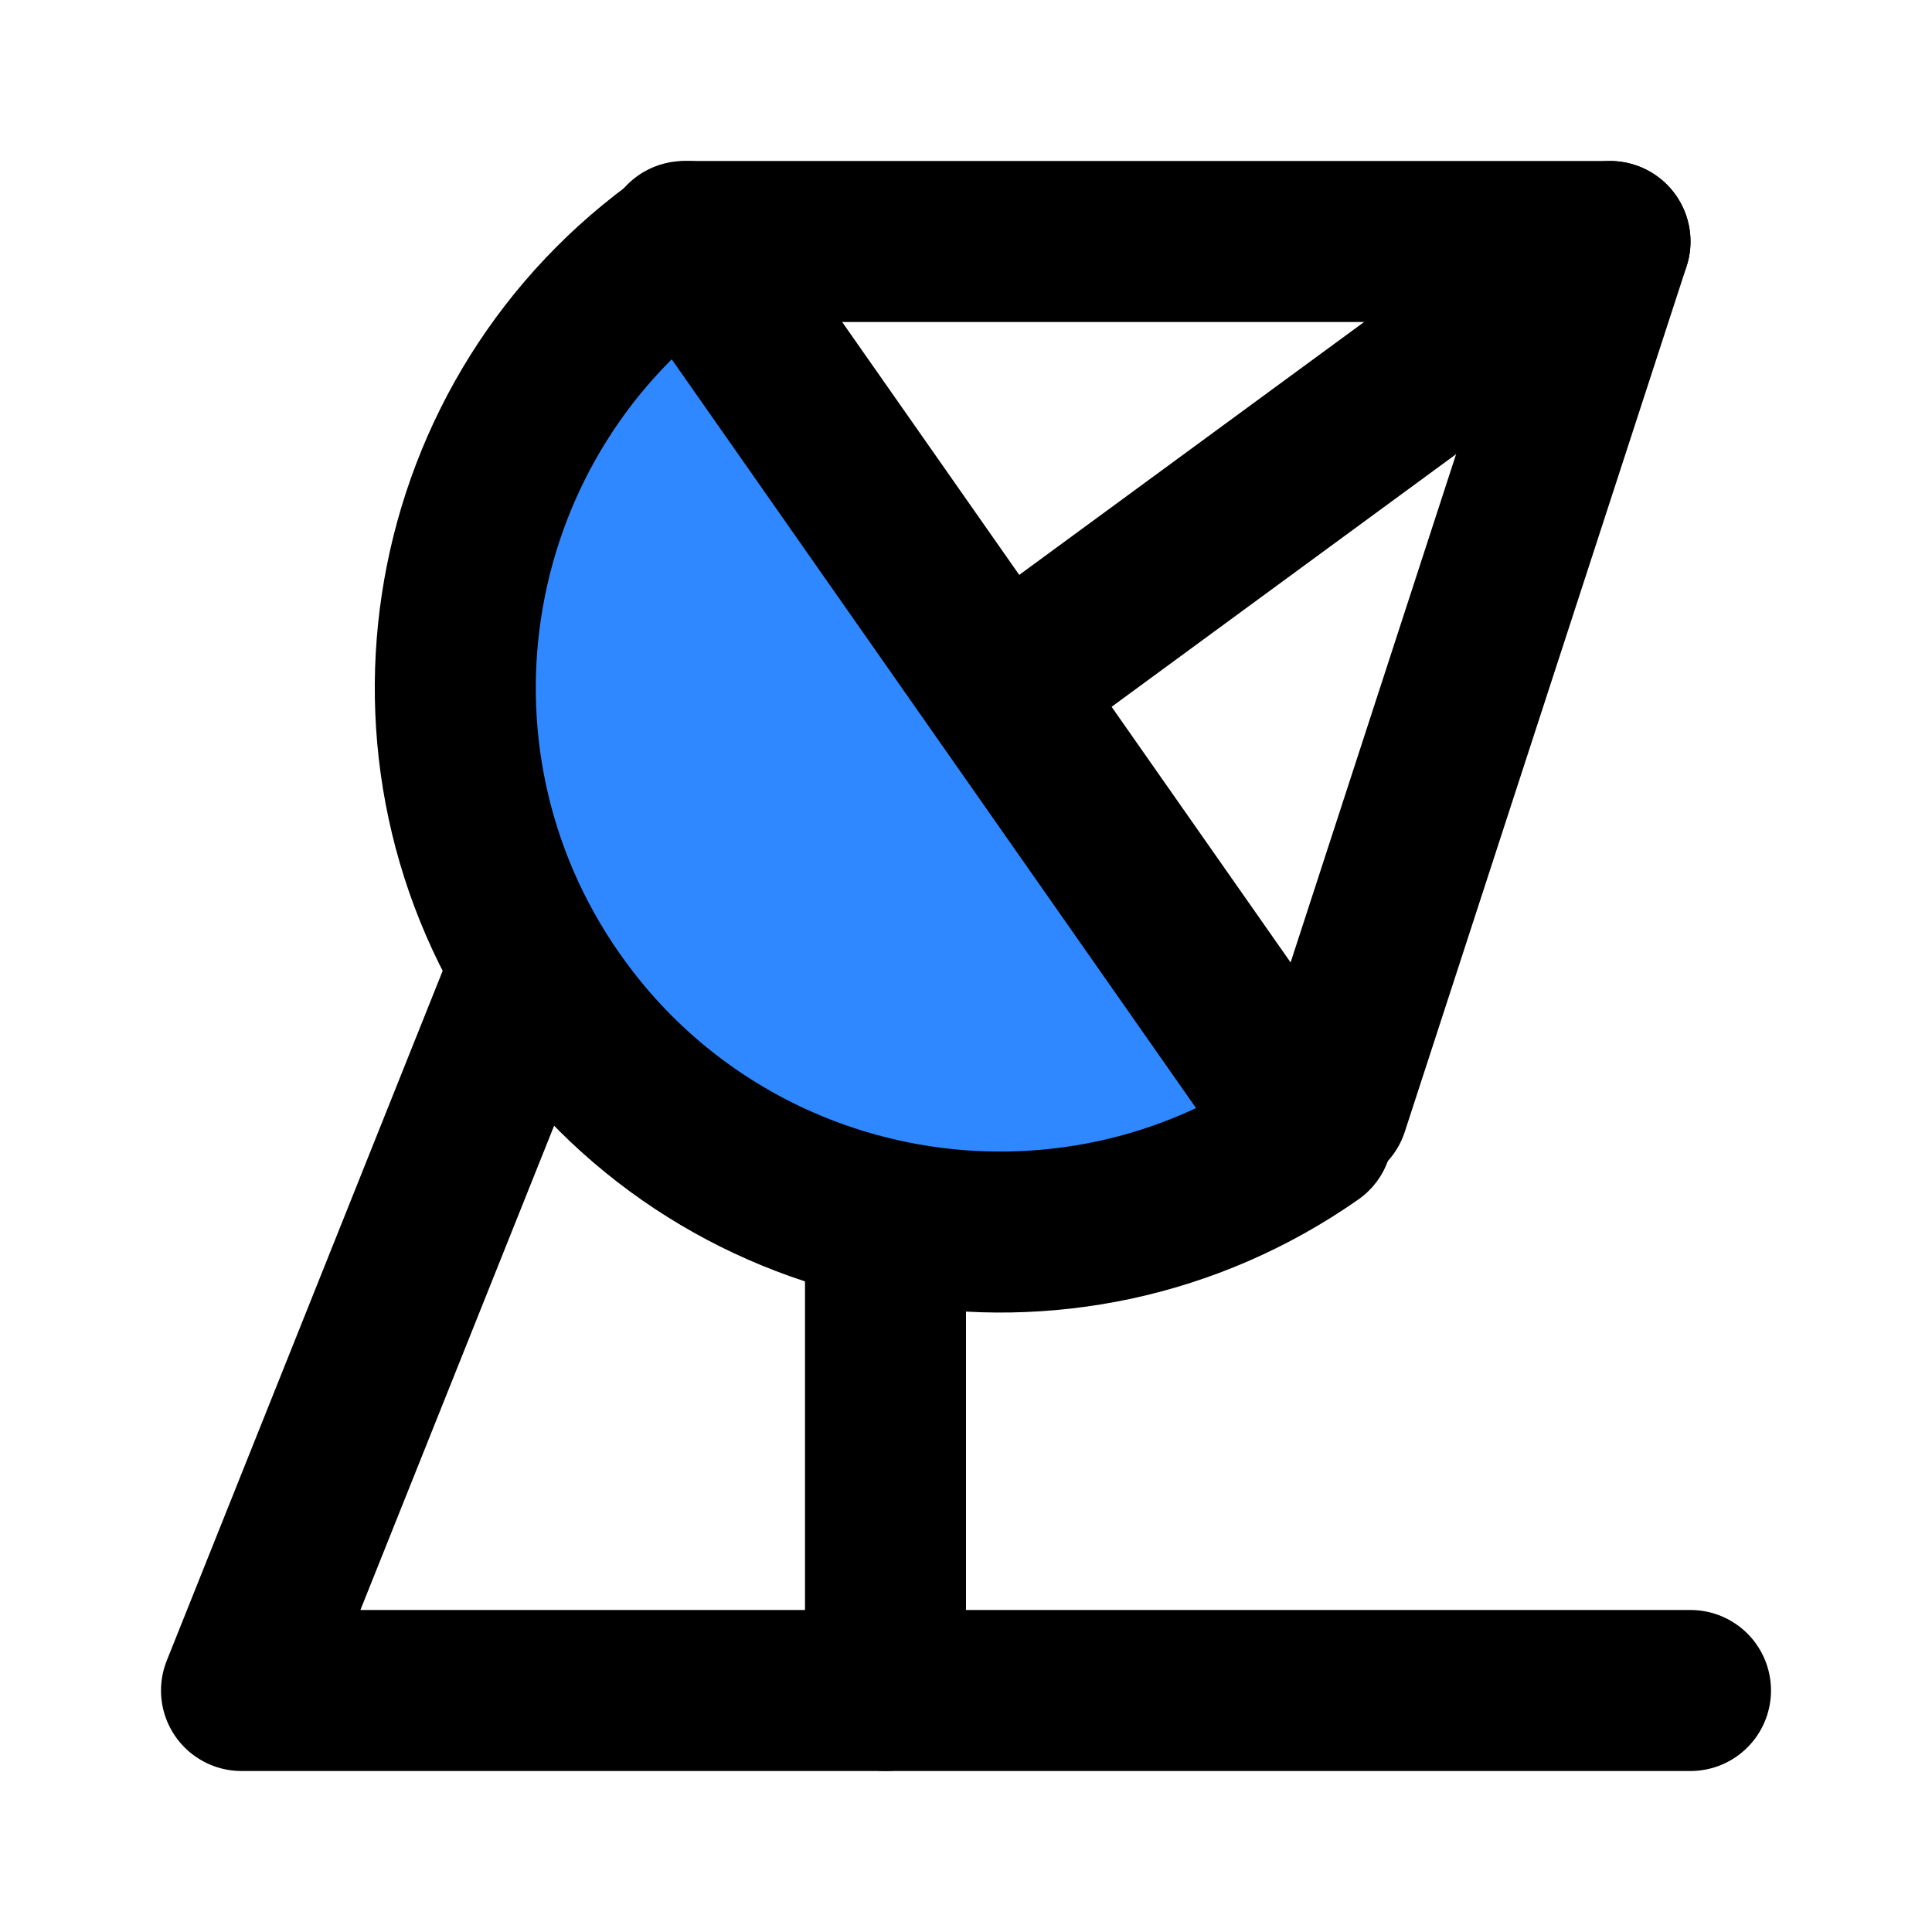
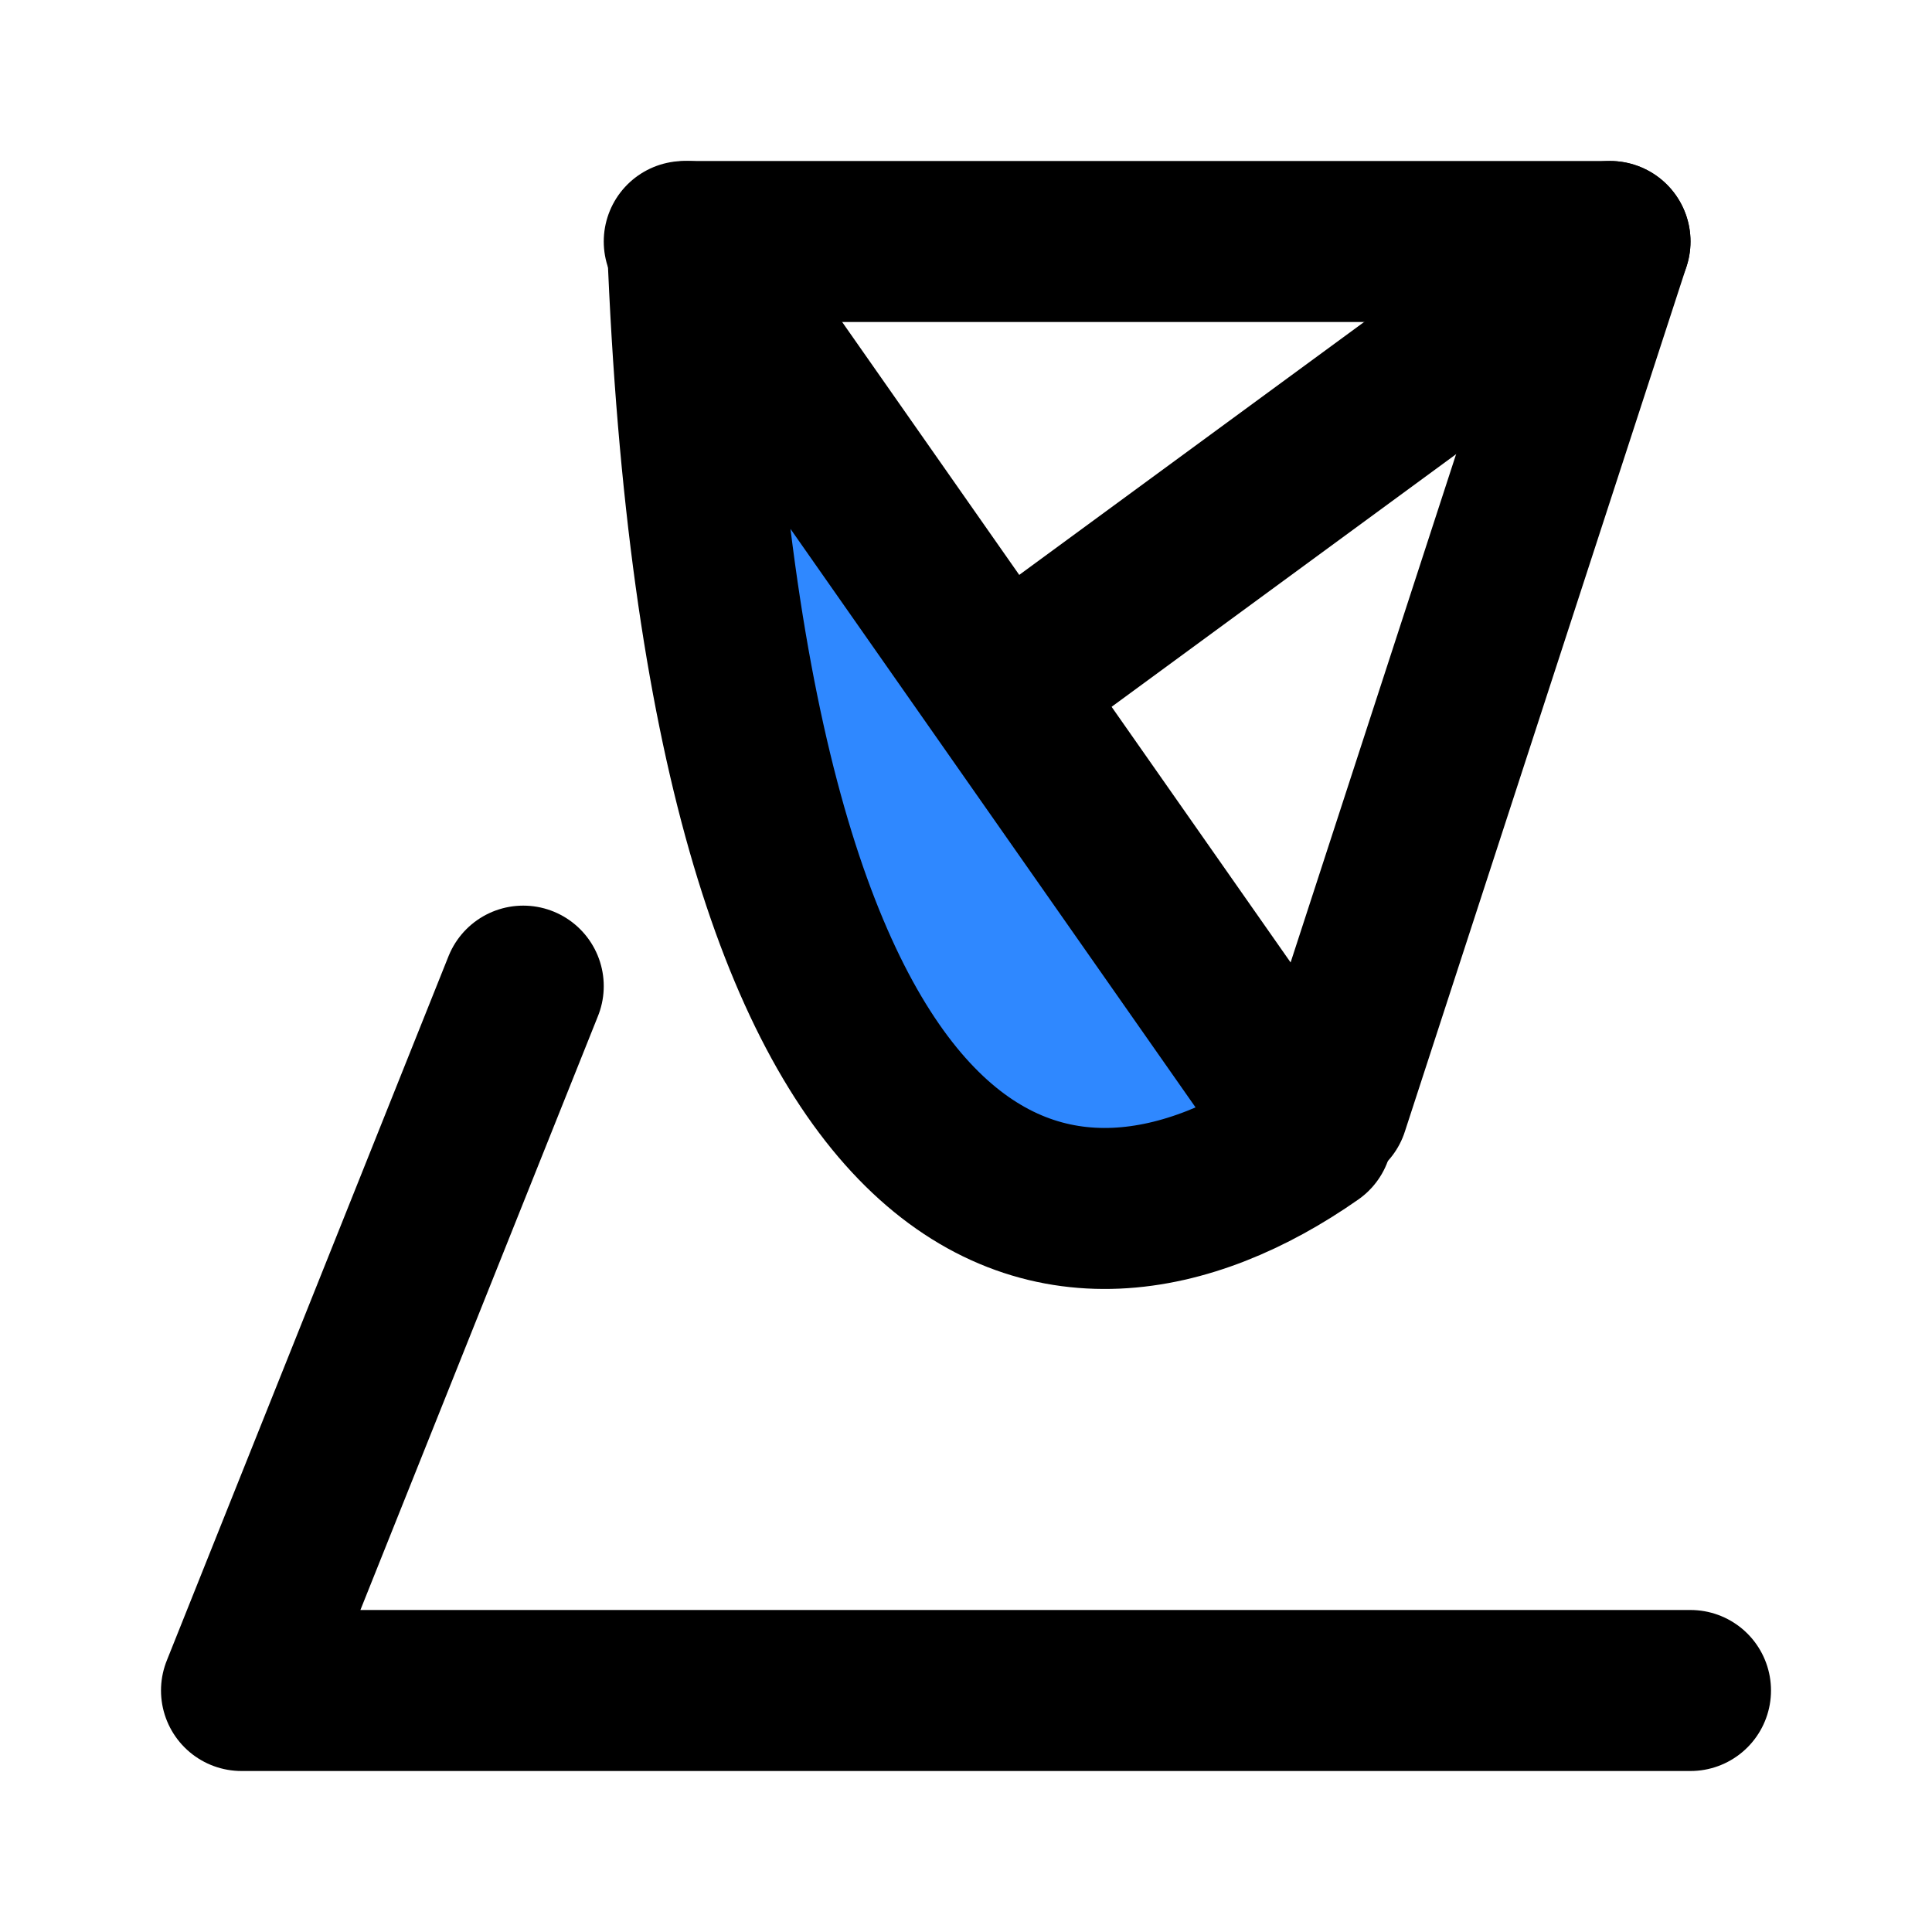
<svg xmlns="http://www.w3.org/2000/svg" width="48" height="48" viewBox="0 0 48 48" fill="none">
-   <path d="M17.081 6C10.961 10.285 9.474 18.721 13.759 24.84C18.044 30.96 26.48 32.448 32.6 28.163L17.081 6Z" fill="#2F88FF" stroke="black" stroke-width="4" stroke-linecap="round" stroke-linejoin="round" />
-   <path d="M22 31V42" stroke="black" stroke-width="4" stroke-linecap="round" stroke-linejoin="round" />
+   <path d="M17.081 6C18.044 30.96 26.48 32.448 32.6 28.163L17.081 6Z" fill="#2F88FF" stroke="black" stroke-width="4" stroke-linecap="round" stroke-linejoin="round" />
  <path d="M13 24.5L6 42H42" stroke="black" stroke-width="4" stroke-linecap="round" stroke-linejoin="round" />
  <path d="M40 6L25 17" stroke="black" stroke-width="4" stroke-linecap="round" stroke-linejoin="round" />
  <path d="M17 6H40L33 27.5" stroke="black" stroke-width="4" stroke-linecap="round" stroke-linejoin="round" />
</svg>